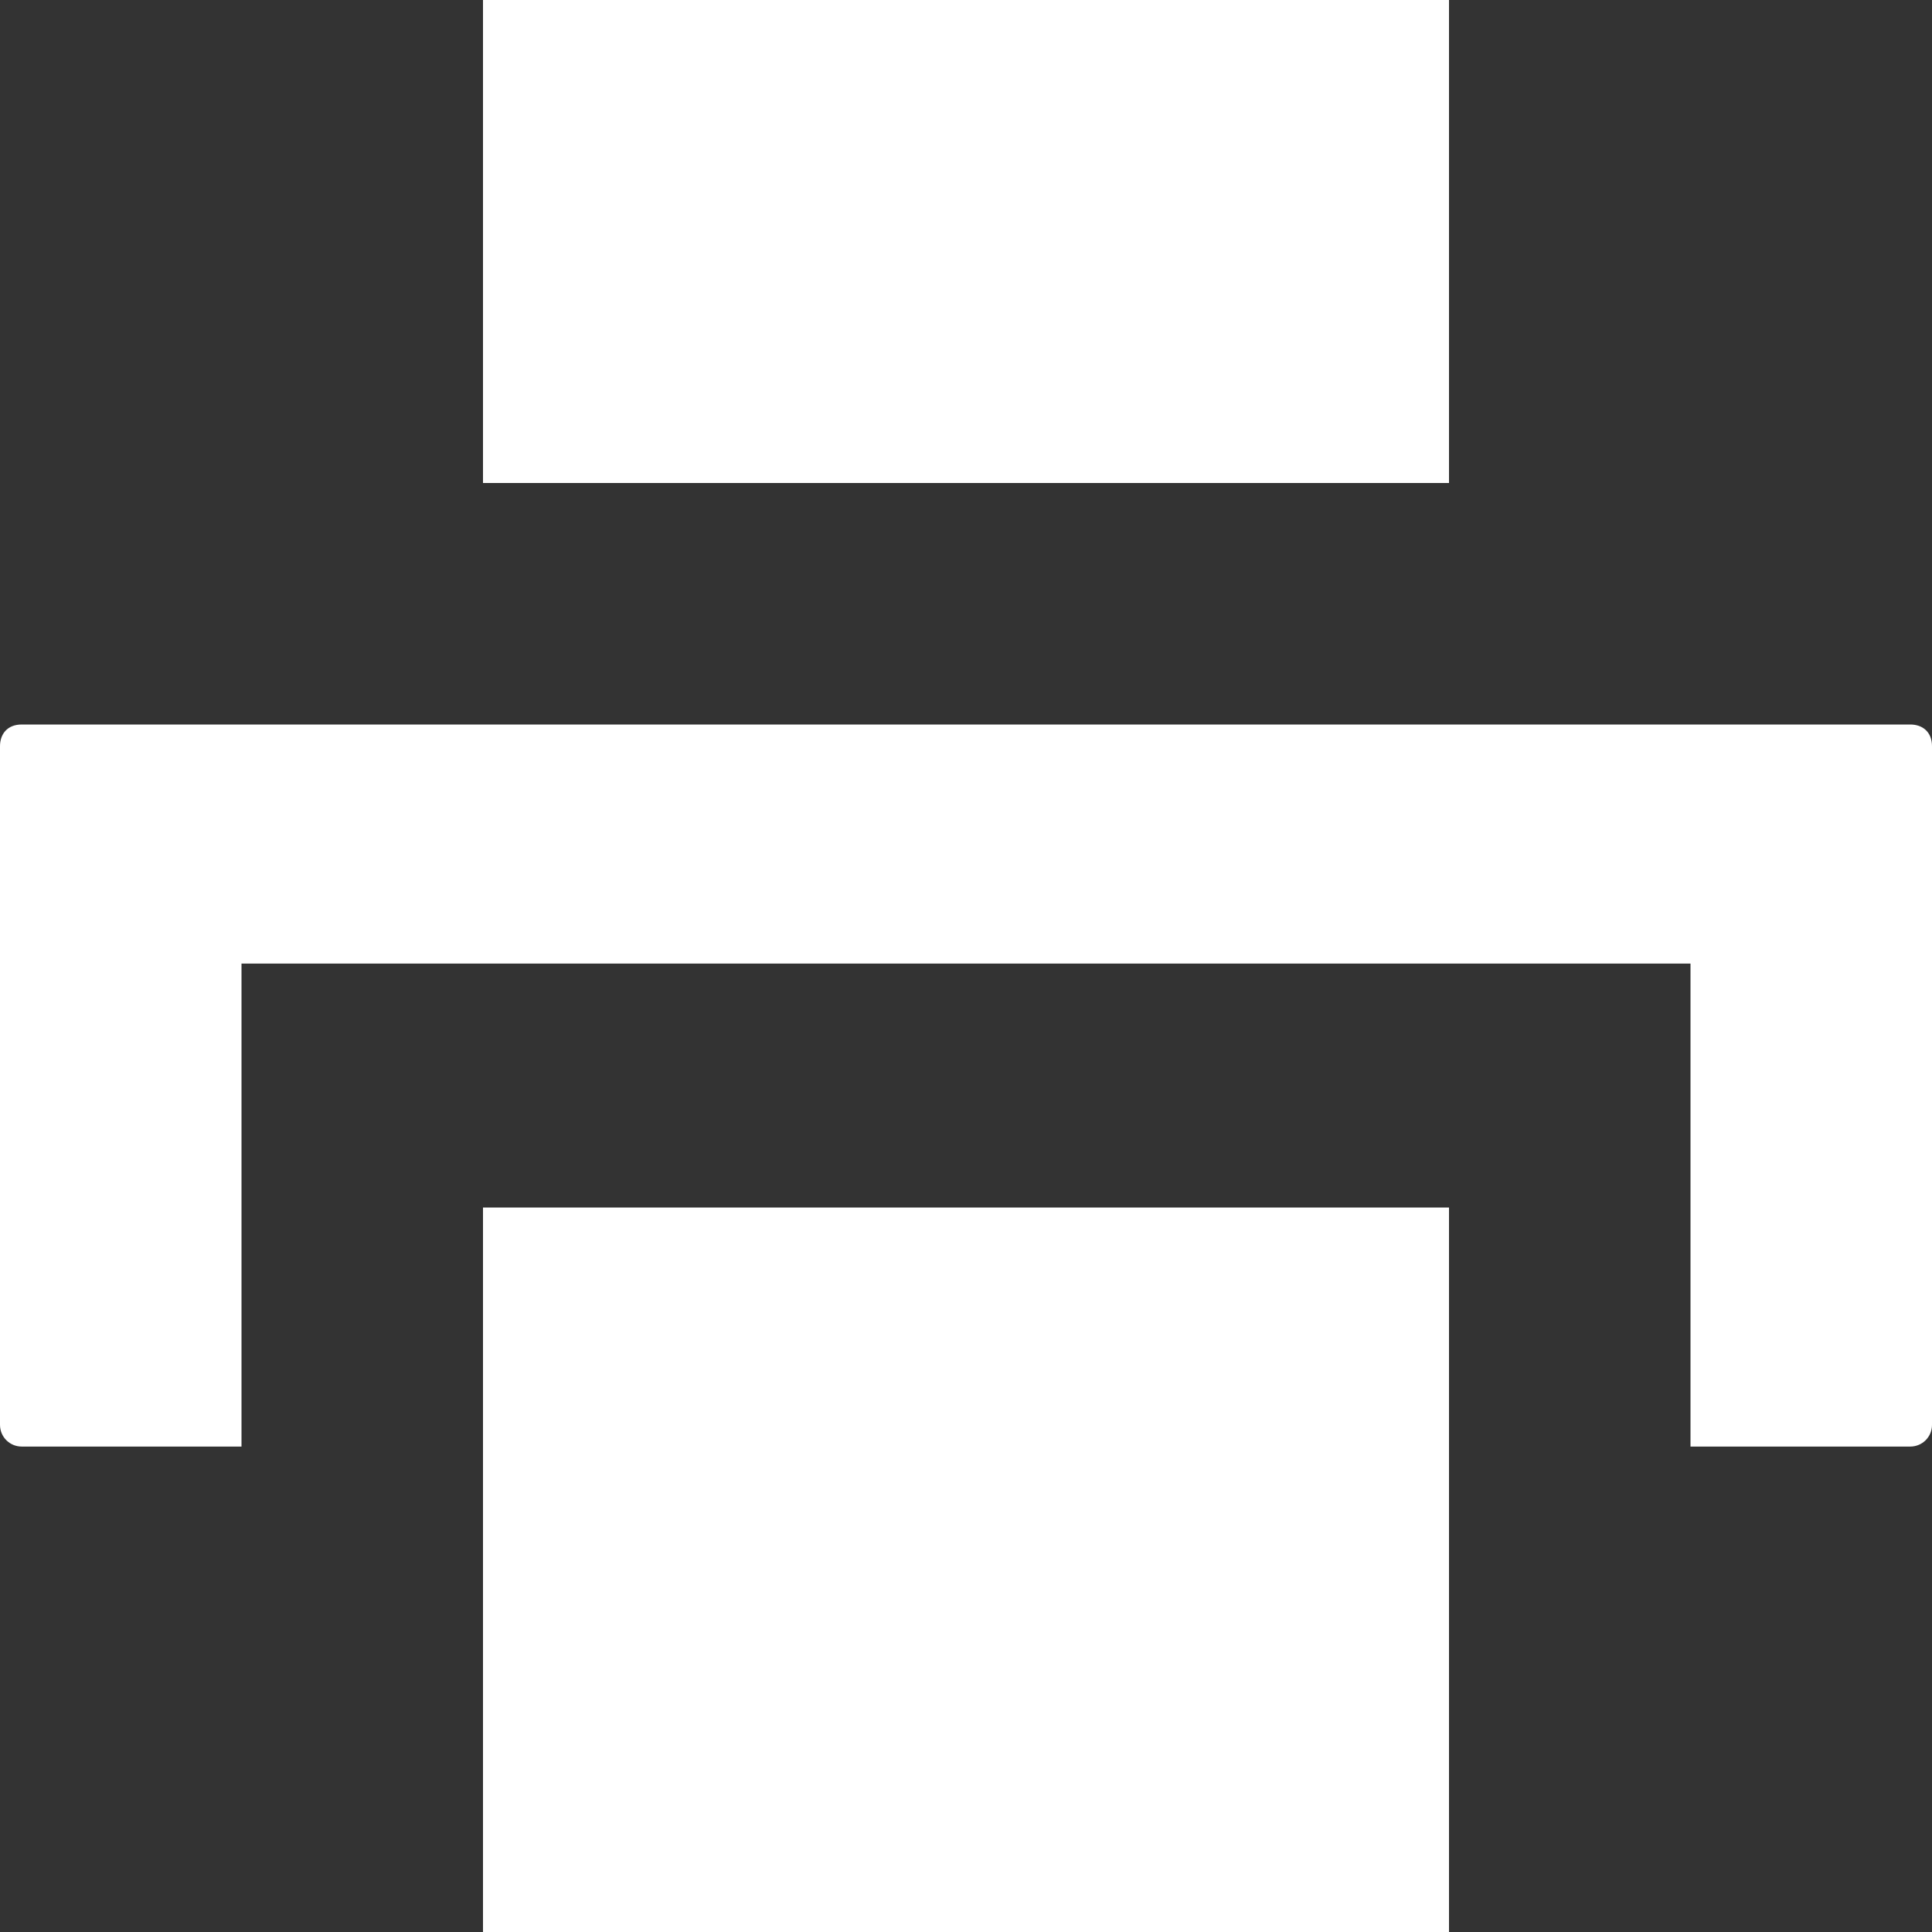
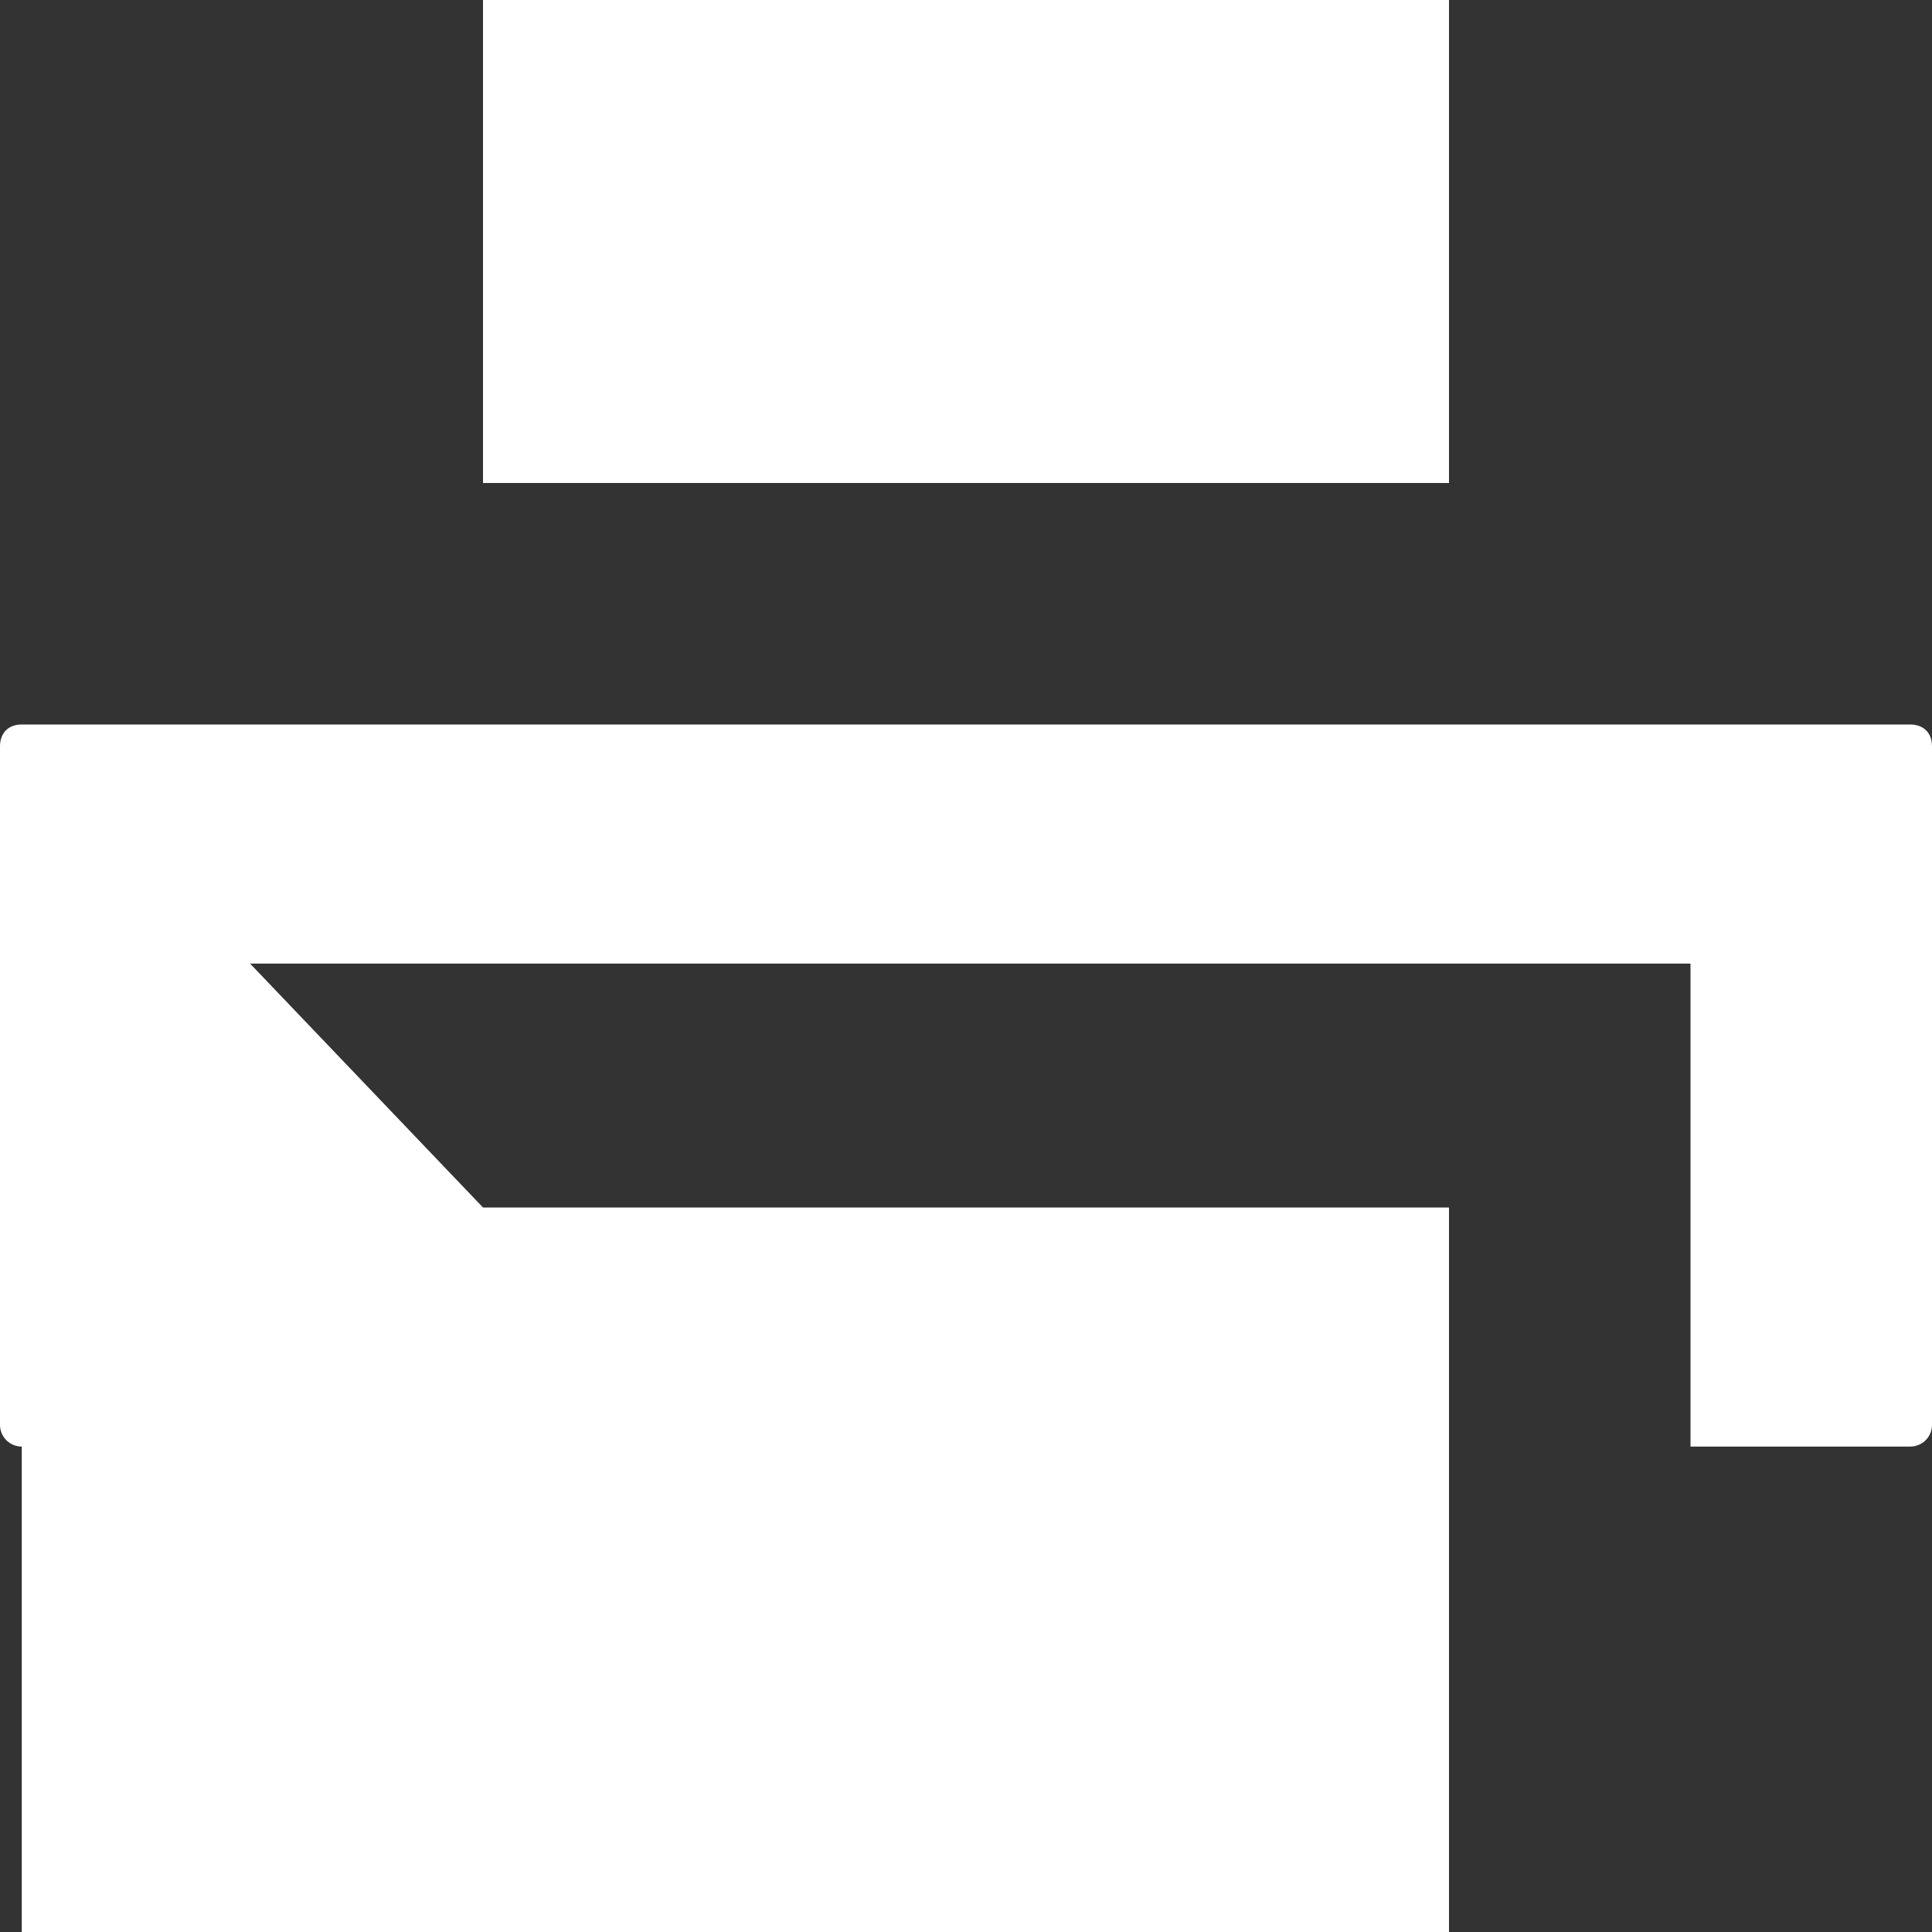
<svg xmlns="http://www.w3.org/2000/svg" width="19" height="19" viewBox="0 0 19 19" fill="none">
  <rect x="0" y="0" width="19" height="19" fill="#333333" stroke="none" />
-   <path d="M4.75 0V4.75H14.25V0H4.75ZM0.214 7.125C0.071 7.125 0 7.22 0 7.339V14.012C0 14.131 0.095 14.226 0.214 14.226H2.375V9.476H16.625V14.226H18.786C18.905 14.226 19 14.131 19 14.012V7.339C19 7.196 18.905 7.125 18.786 7.125H0.237H0.214ZM4.75 11.875V19H14.25V11.875H4.75Z" fill="white" />
+   <path d="M4.75 0V4.75H14.25V0H4.75ZM0.214 7.125C0.071 7.125 0 7.22 0 7.339V14.012C0 14.131 0.095 14.226 0.214 14.226H2.375V9.476H16.625V14.226H18.786C18.905 14.226 19 14.131 19 14.012V7.339C19 7.196 18.905 7.125 18.786 7.125H0.237H0.214ZV19H14.25V11.875H4.75Z" fill="white" />
</svg>